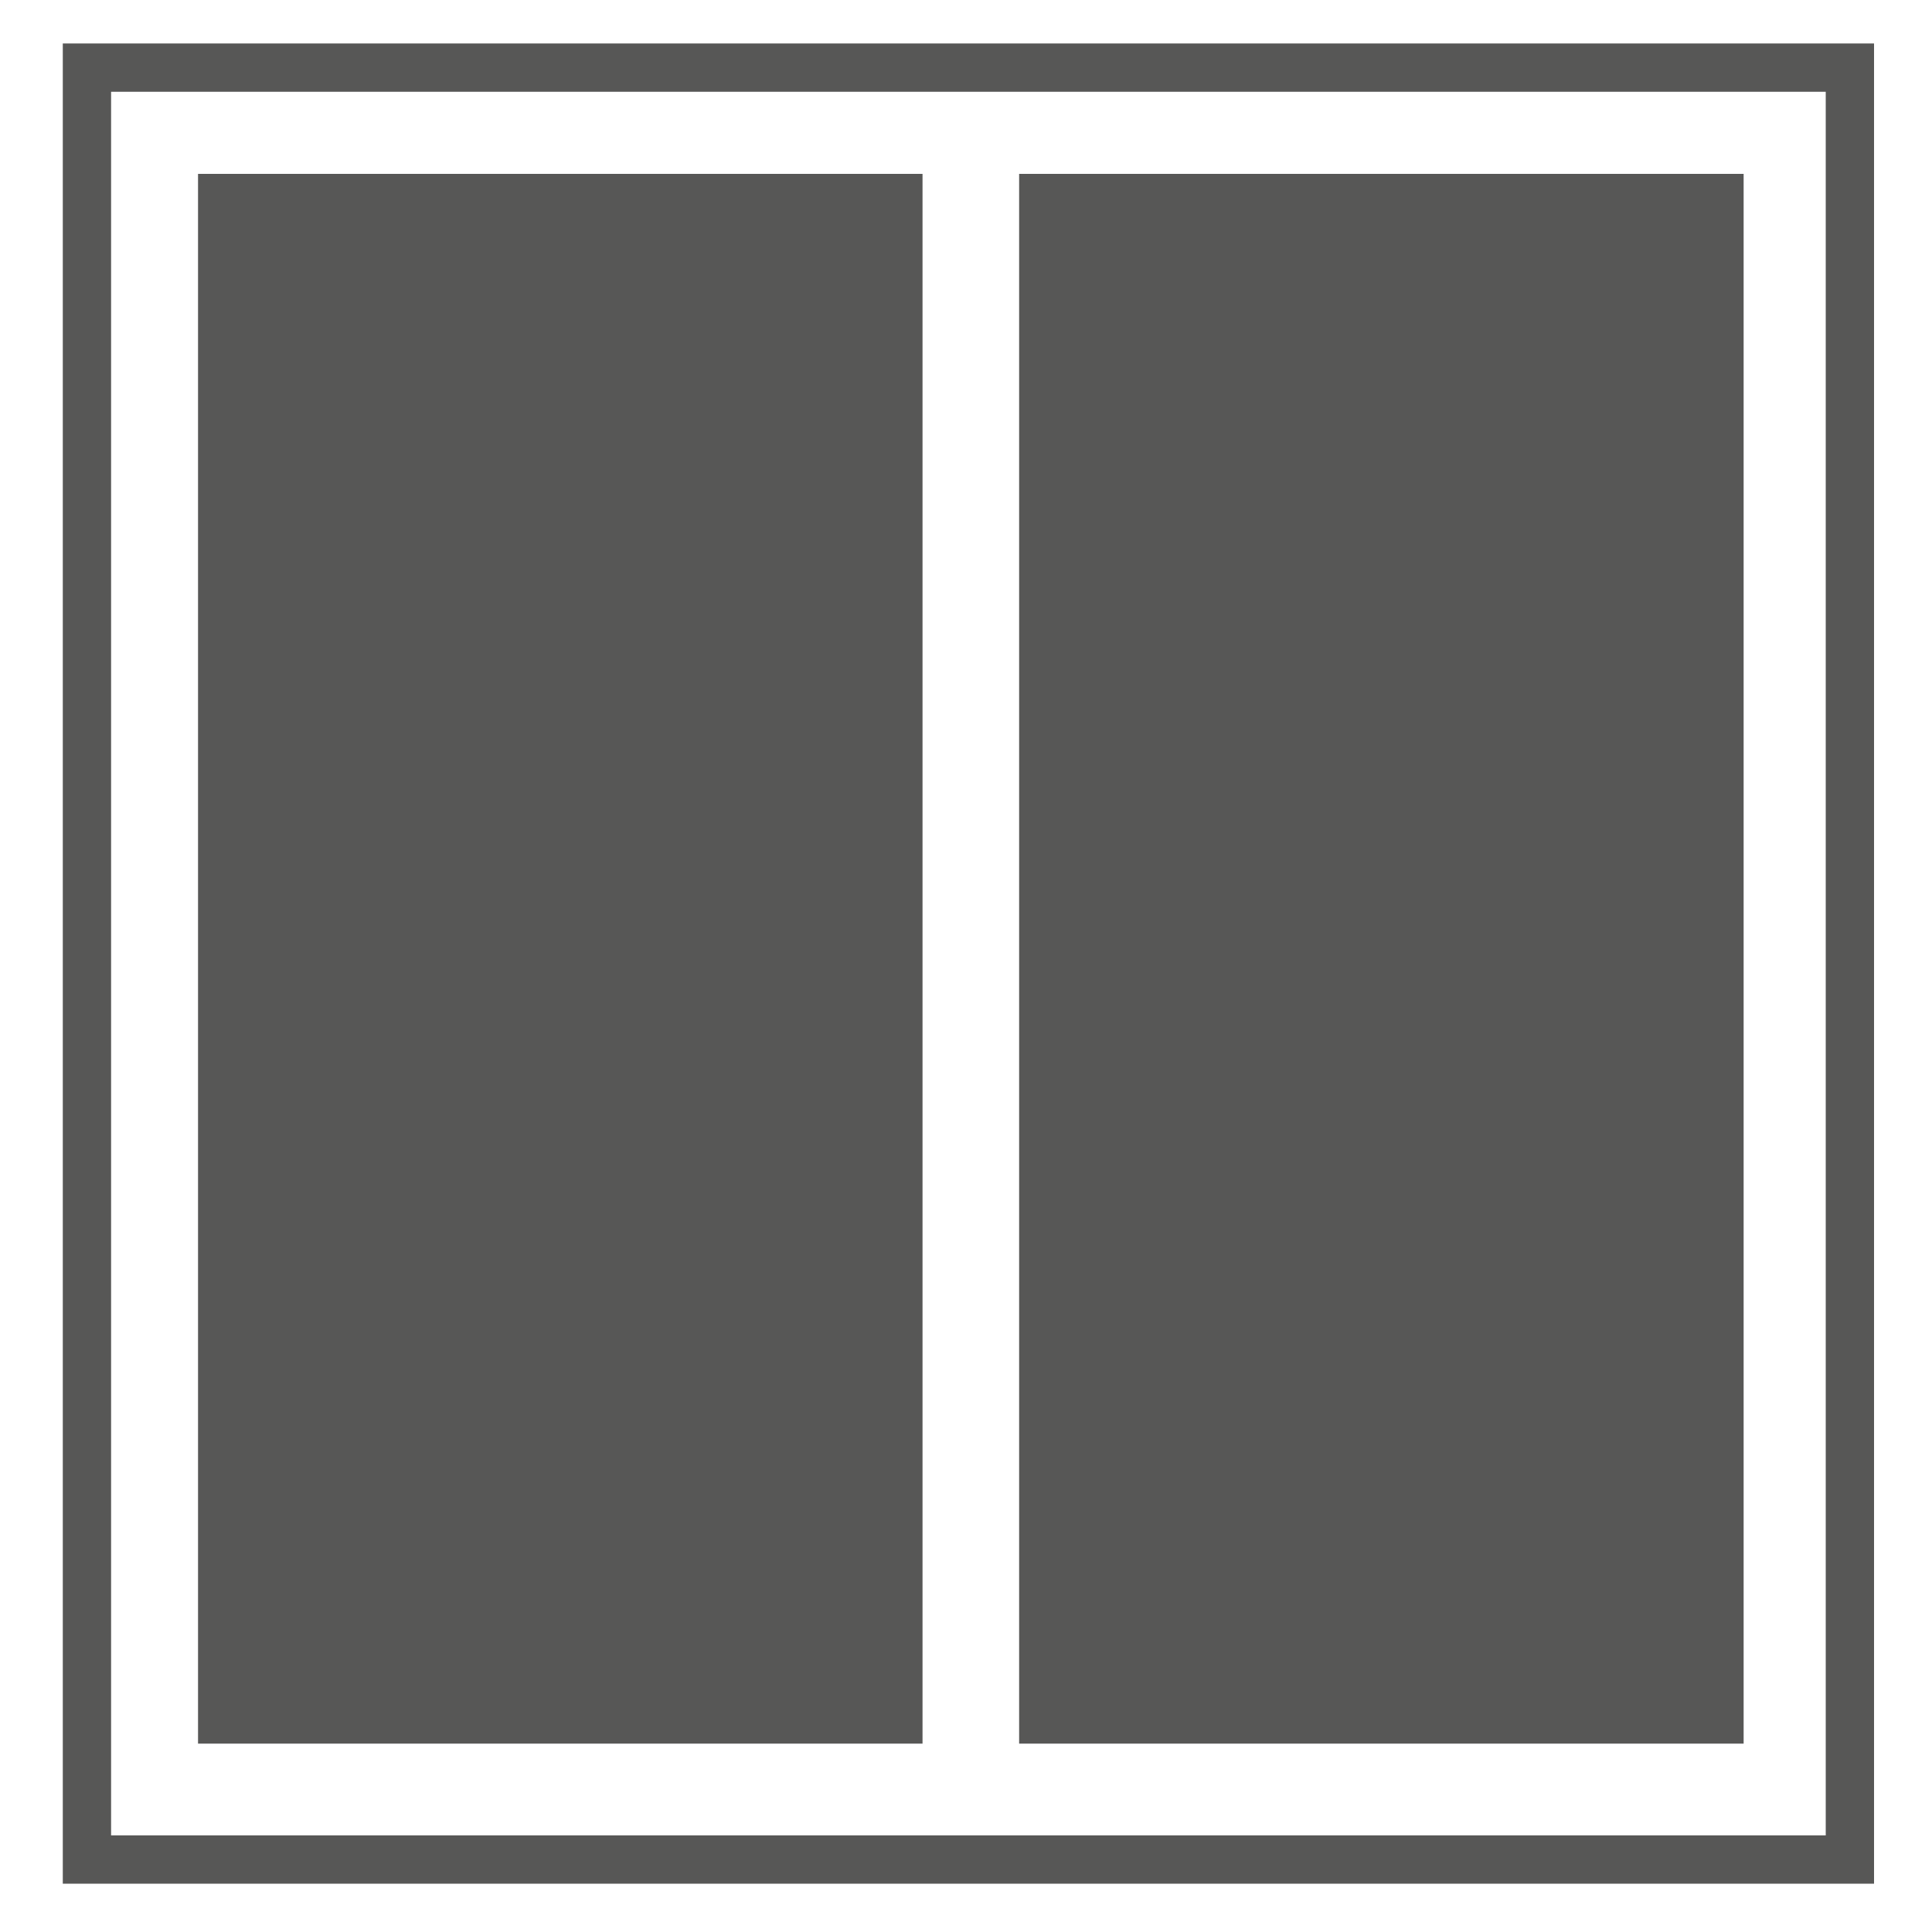
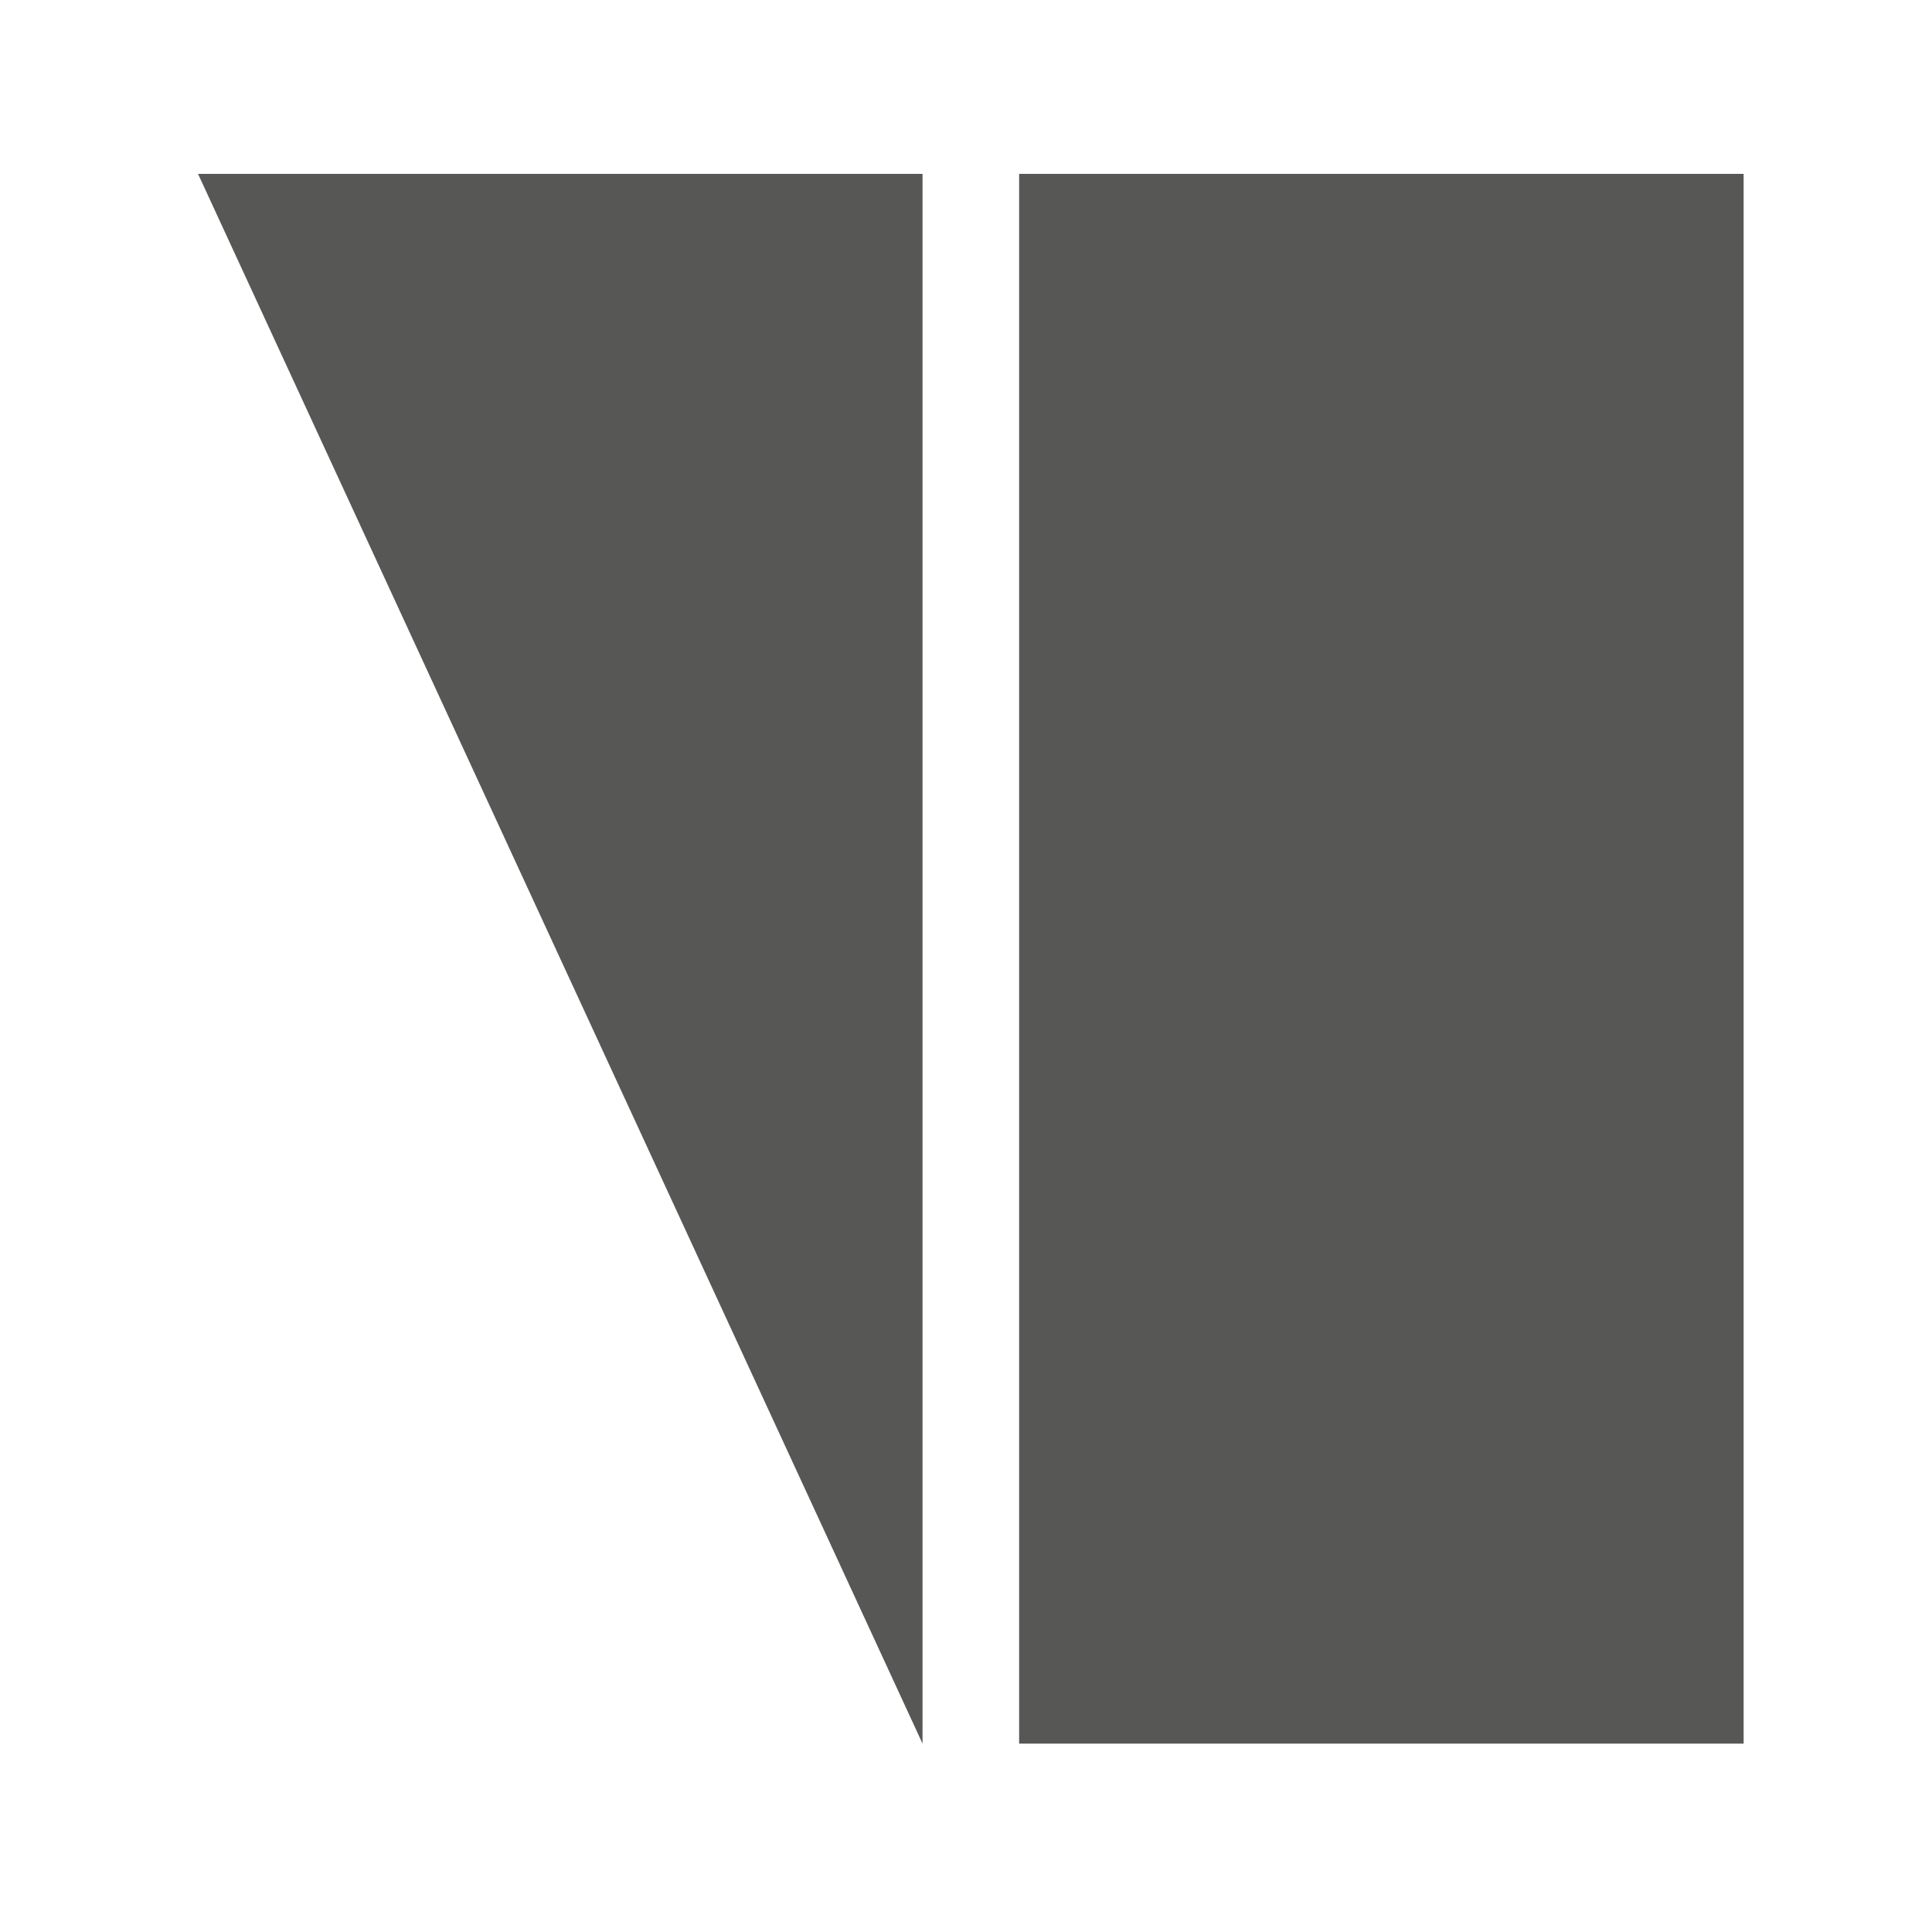
<svg xmlns="http://www.w3.org/2000/svg" enable-background="new 0 0 40 40" viewBox="0 0 40 40">
  <title>curtain recess icon</title>
-   <path d="m1.8 1.4h36.5v37.1h-36.5z" fill="none" stroke="#575756" stroke-miterlimit="10" />
  <g fill="#575756">
-     <path d="m4.1 3.6h15v32.5h-15z" />
+     <path d="m4.1 3.6h15v32.5z" />
    <path d="m21.1 3.6h15v32.5h-15z" />
  </g>
</svg>